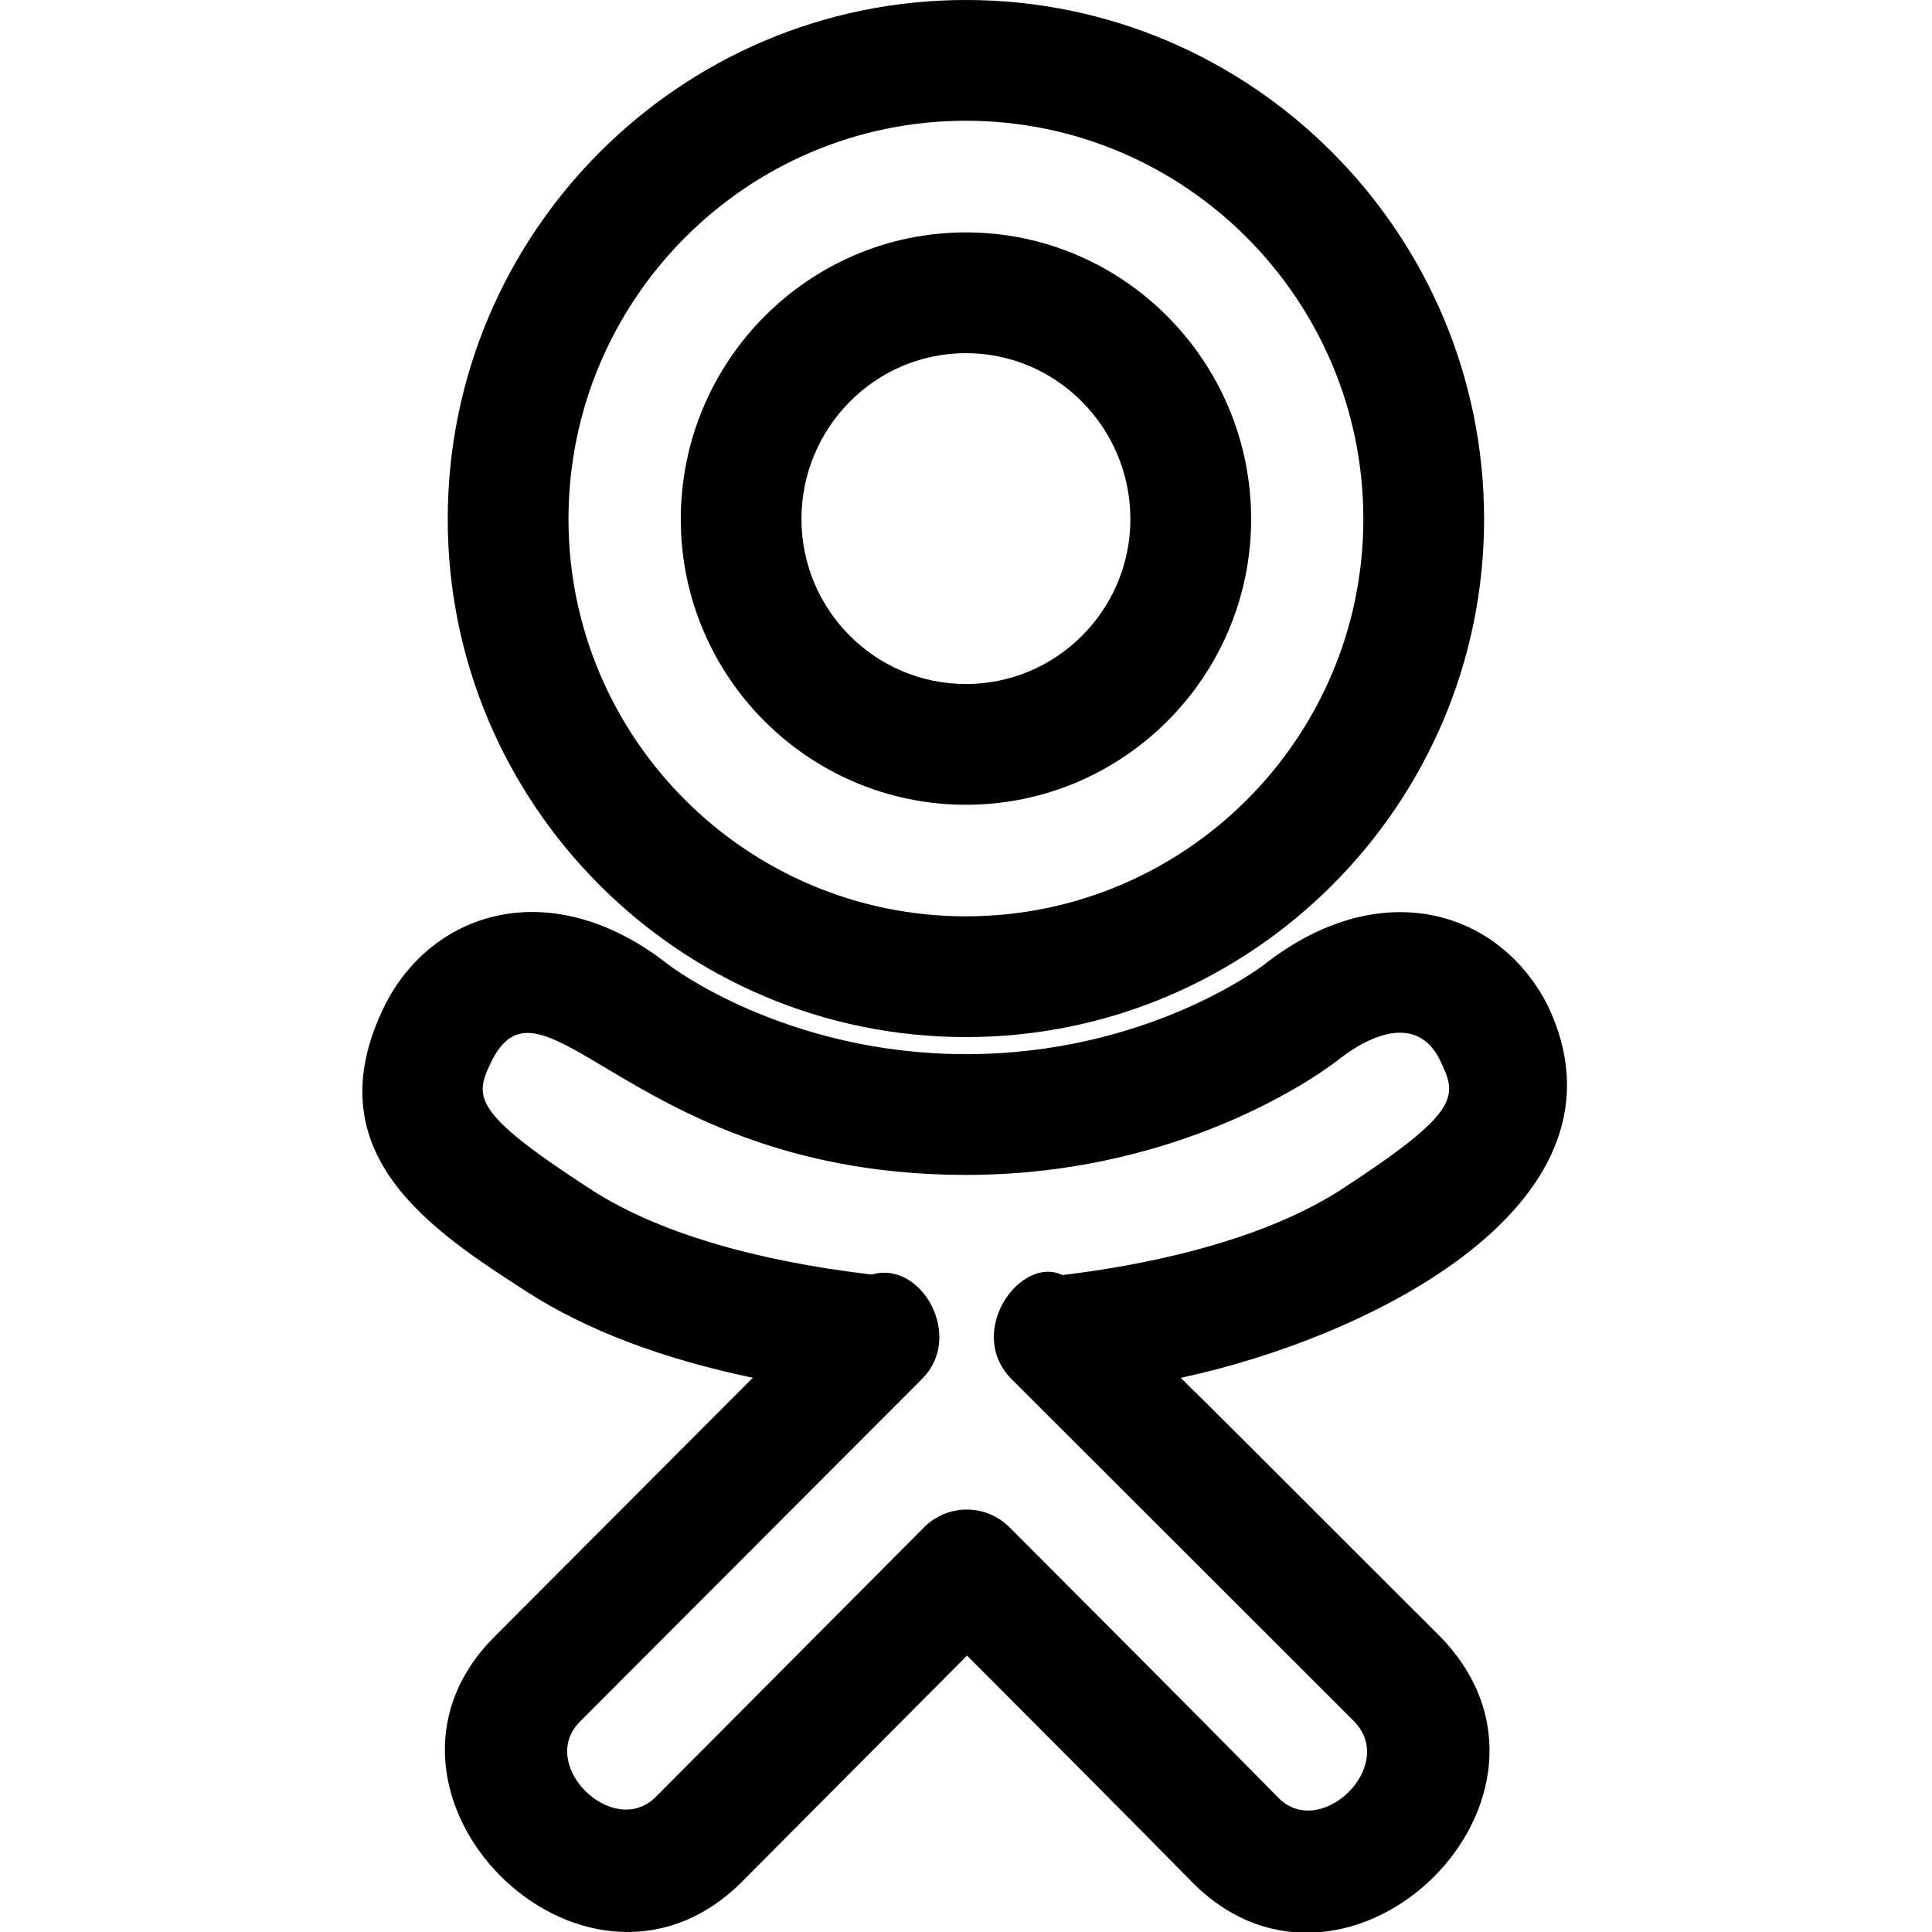
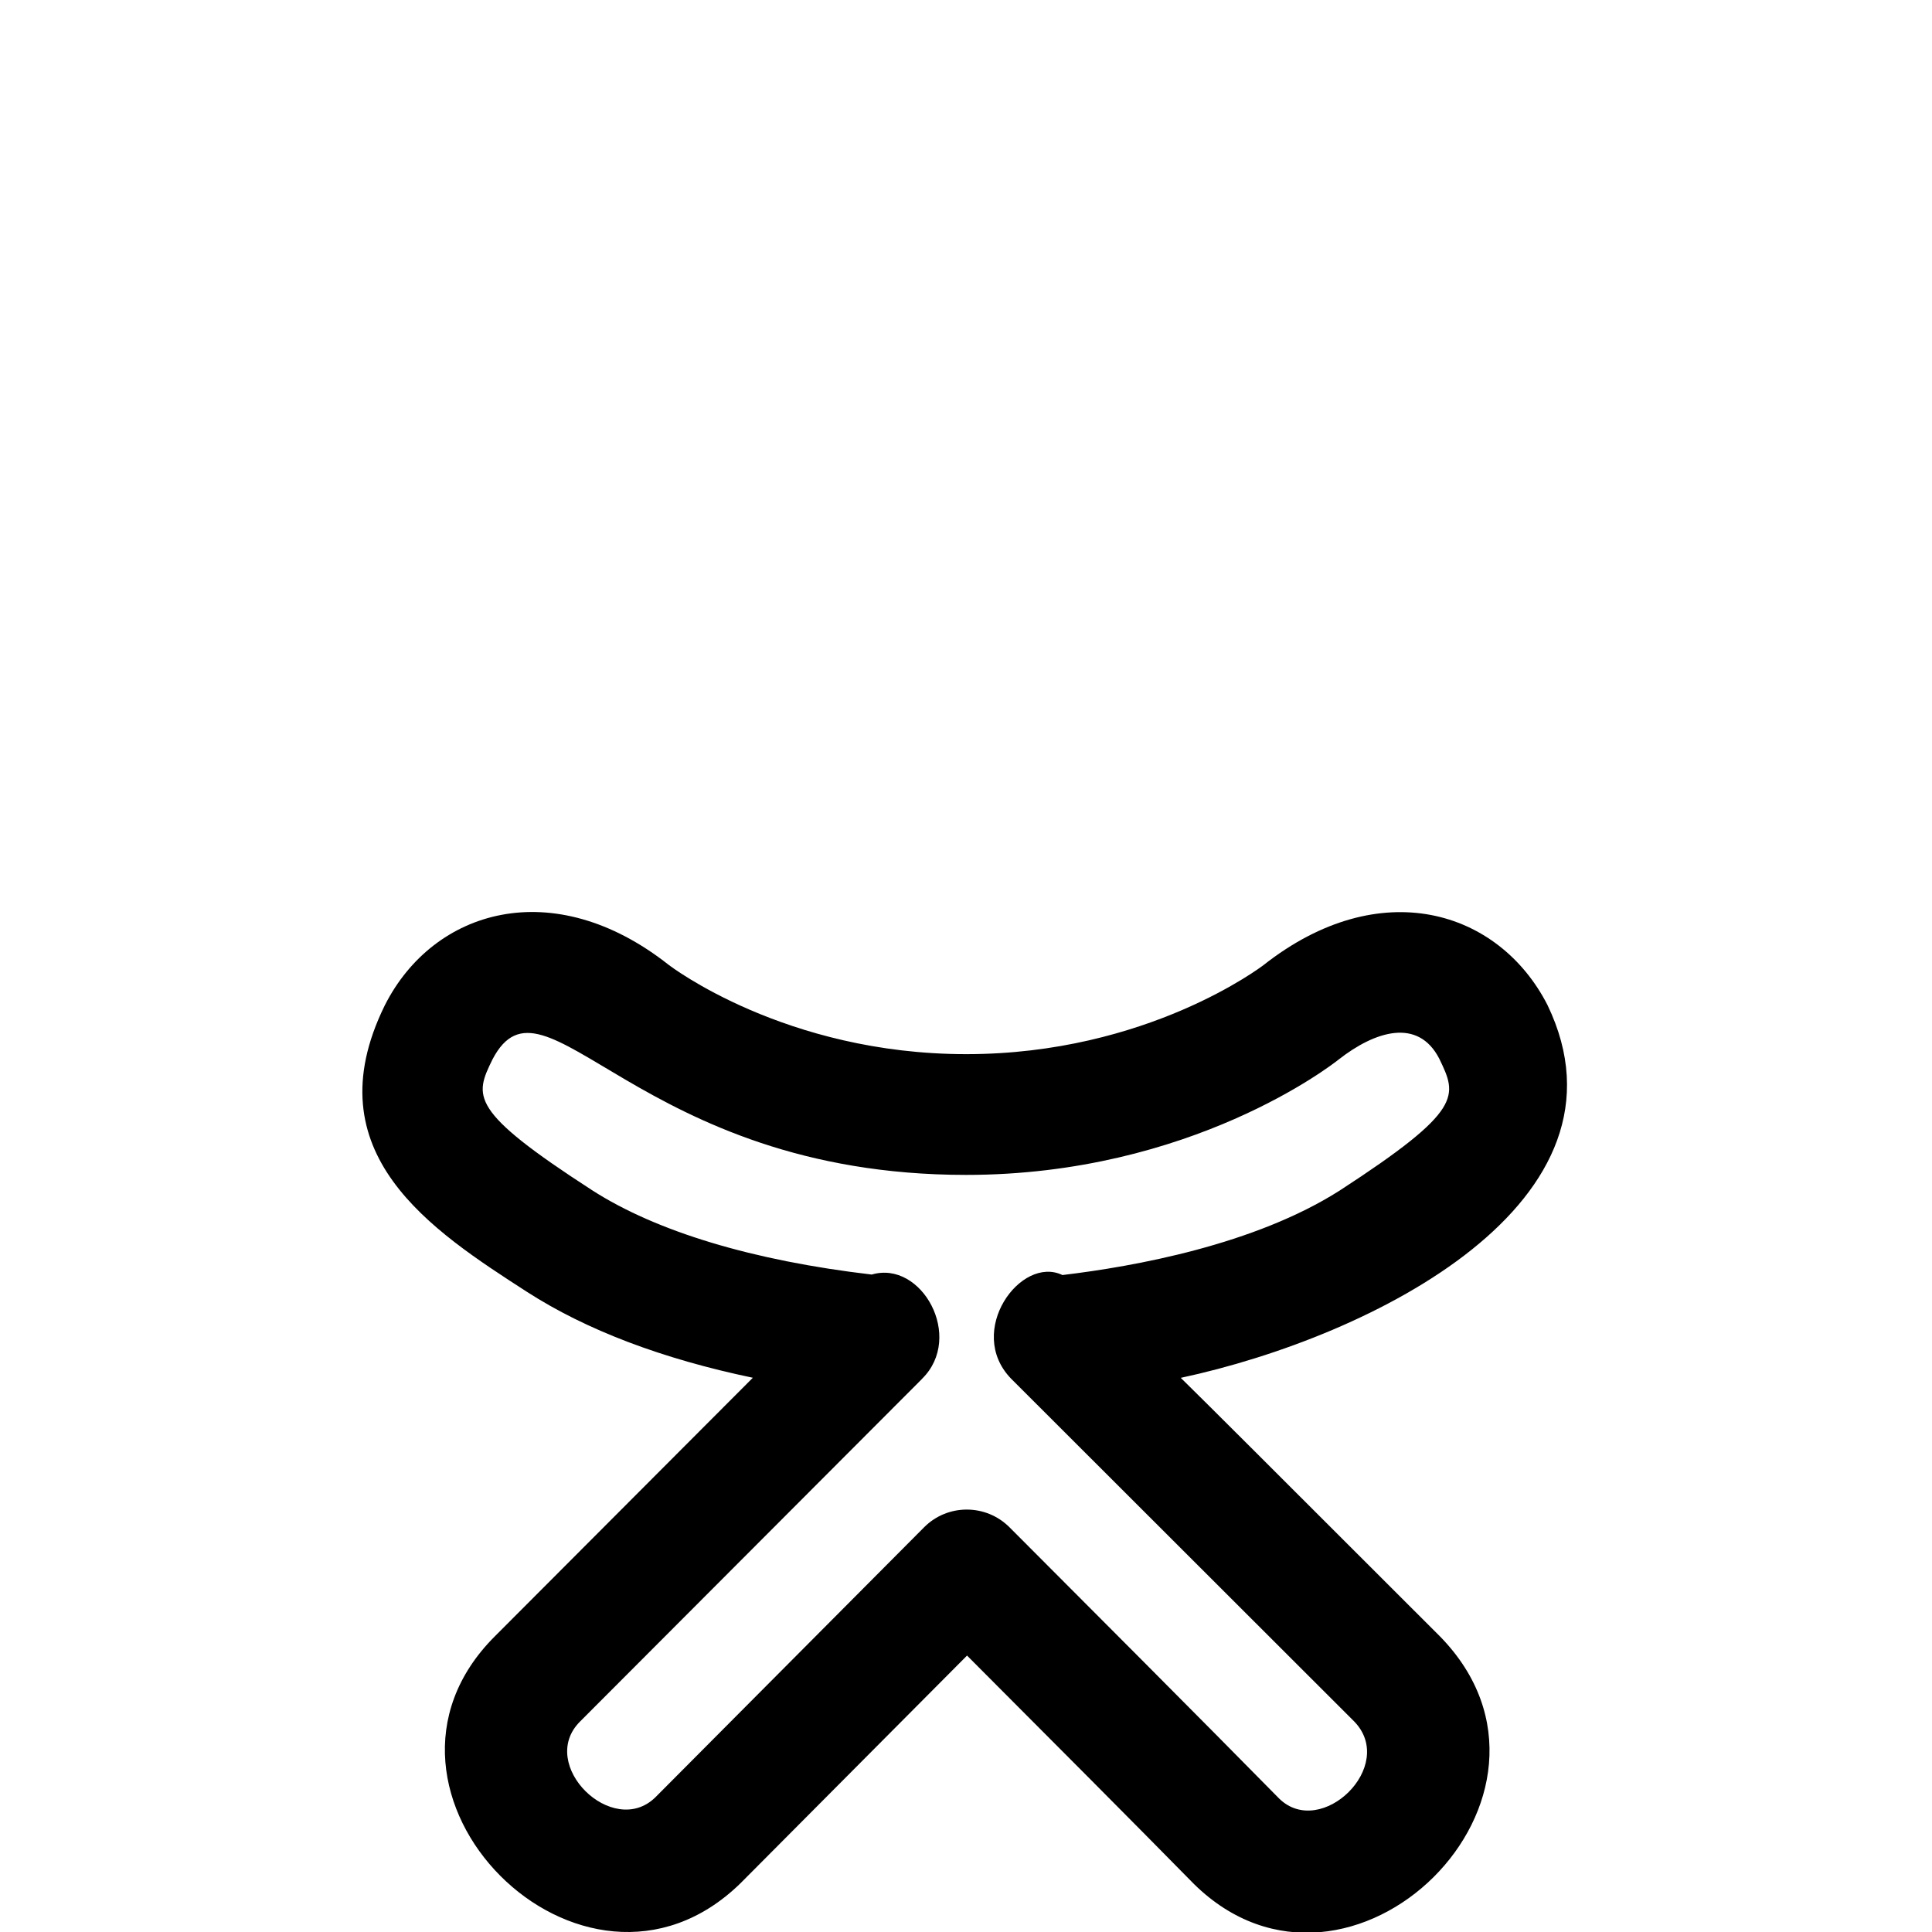
<svg xmlns="http://www.w3.org/2000/svg" id="regular" enable-background="new 0 0 24 24" viewBox="0 0 24 24">
  <path d="m19.223 12.484c-.606-1.183-2.081-1.632-3.525-.497-.014.011-1.444 1.108-3.695 1.108s-3.681-1.098-3.695-1.108c-1.438-1.136-2.925-.691-3.527.5-.002.003-.003.006-.005.01-.895 1.831.583 2.785 1.772 3.552.735.473 1.675.83 2.804 1.066l-3.205 3.212c-1.935 1.931 1.097 4.978 3.052 3.067l2.814-2.828c1.083 1.085 2.092 2.098 2.82 2.839 1.93 1.895 4.982-1.099 3.058-3.074-2.295-2.293-2.789-2.788-3.223-3.215 2.396-.513 5.729-2.194 4.555-4.632zm-6.025 3.355c-.518-.249-1.206.697-.64 1.285l.006.006c.001.001.003.003.004.004.002.002.003.004.005.005.288.287 4.163 4.158 4.249 4.245.538.553-.41 1.467-.931.959-.93-.946-2.405-2.423-3.35-3.37-.292-.293-.769-.295-1.062 0l-3.338 3.354c-.529.517-1.472-.406-.936-.941l4.244-4.252c.002-.002.004-.004.005-.006.527-.518-.005-1.478-.625-1.295-1.477-.173-2.674-.534-3.471-1.046-1.54-.995-1.463-1.17-1.24-1.627.648-1.241 1.796 1.435 5.883 1.435 2.799 0 4.555-1.375 4.624-1.43.456-.358.991-.525 1.254-.014.223.463.306.636-1.238 1.639-1.054.671-2.544.942-3.443 1.049z" />
-   <path d="m11.999 9.997c1.954 0 3.543-1.592 3.543-3.548 0-1.964-1.589-3.562-3.543-3.562-1.953 0-3.542 1.598-3.542 3.562-.001 1.956 1.588 3.548 3.542 3.548zm0-5.61c1.126 0 2.043.925 2.043 2.062 0 1.129-.917 2.048-2.043 2.048s-2.043-.919-2.043-2.049c0-1.136.916-2.061 2.043-2.061z" />
-   <path d="m11.999 12.883c3.549 0 6.437-2.887 6.437-6.435-.001-3.555-2.888-6.448-6.437-6.448s-6.437 2.893-6.437 6.448c0 3.548 2.887 6.435 6.437 6.435zm0-11.383c2.722 0 4.937 2.22 4.937 4.948 0 2.721-2.214 4.935-4.937 4.935s-4.937-2.214-4.937-4.935c0-2.728 2.214-4.948 4.937-4.948z" />
</svg>